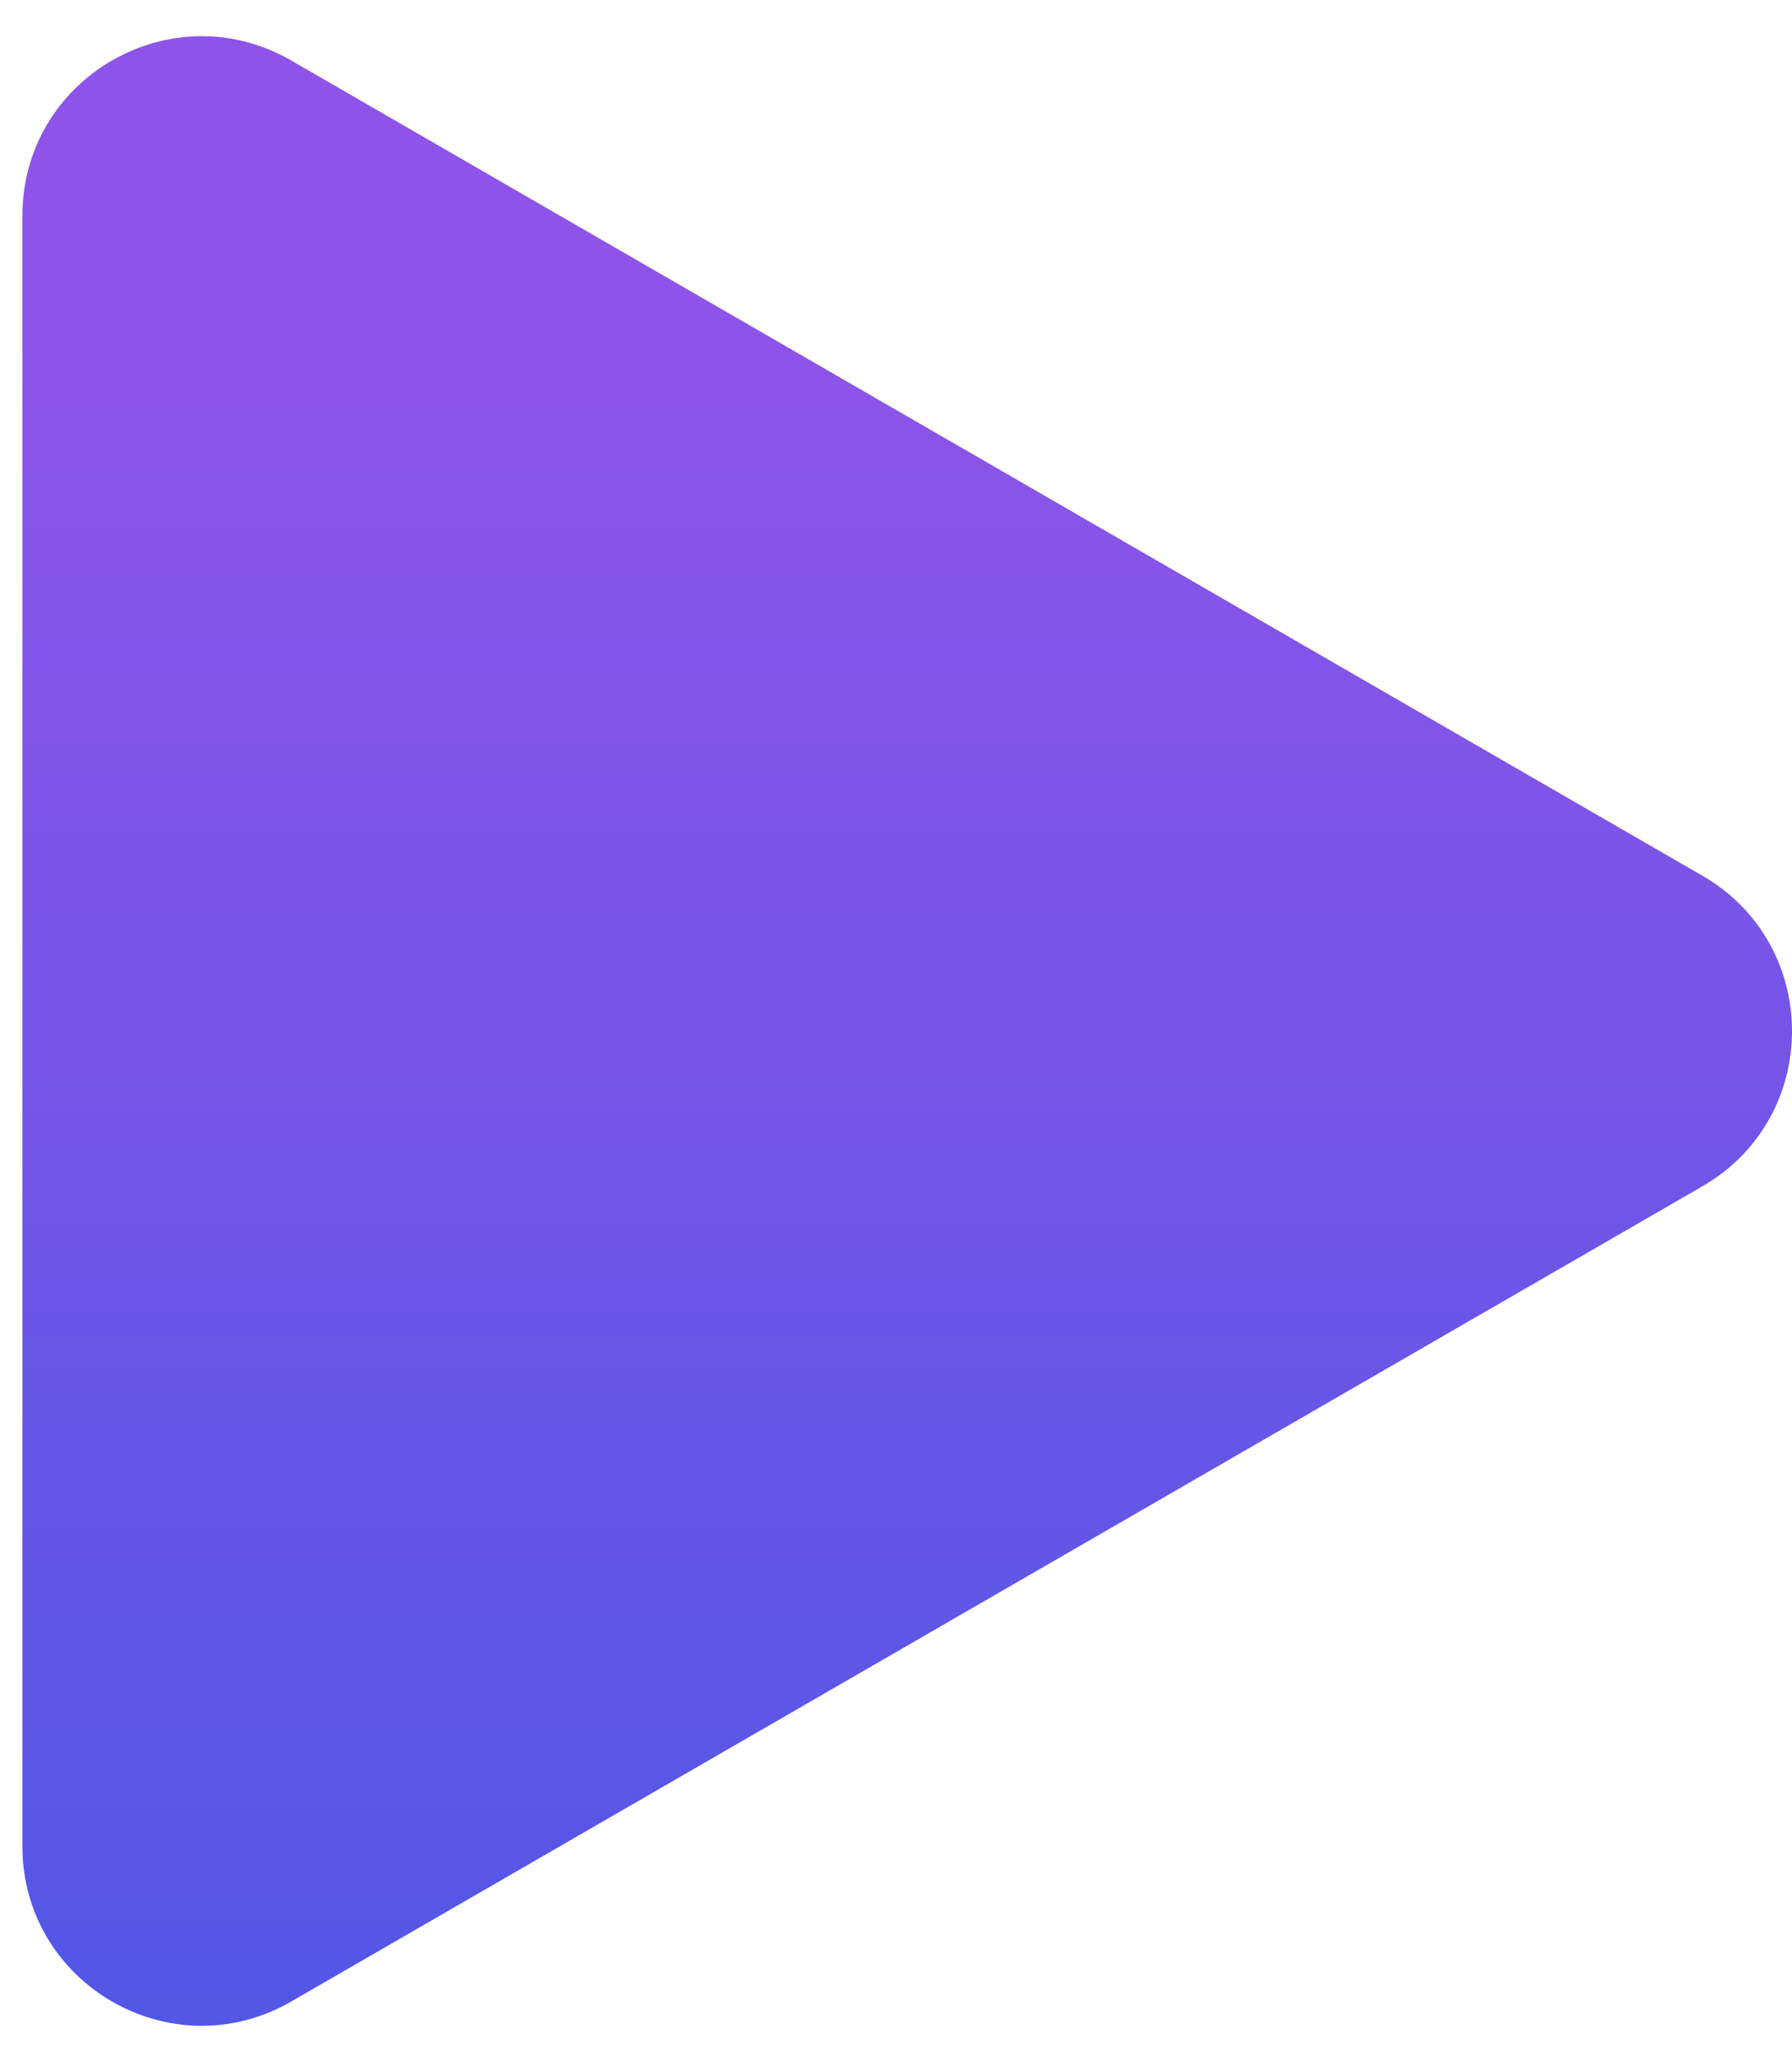
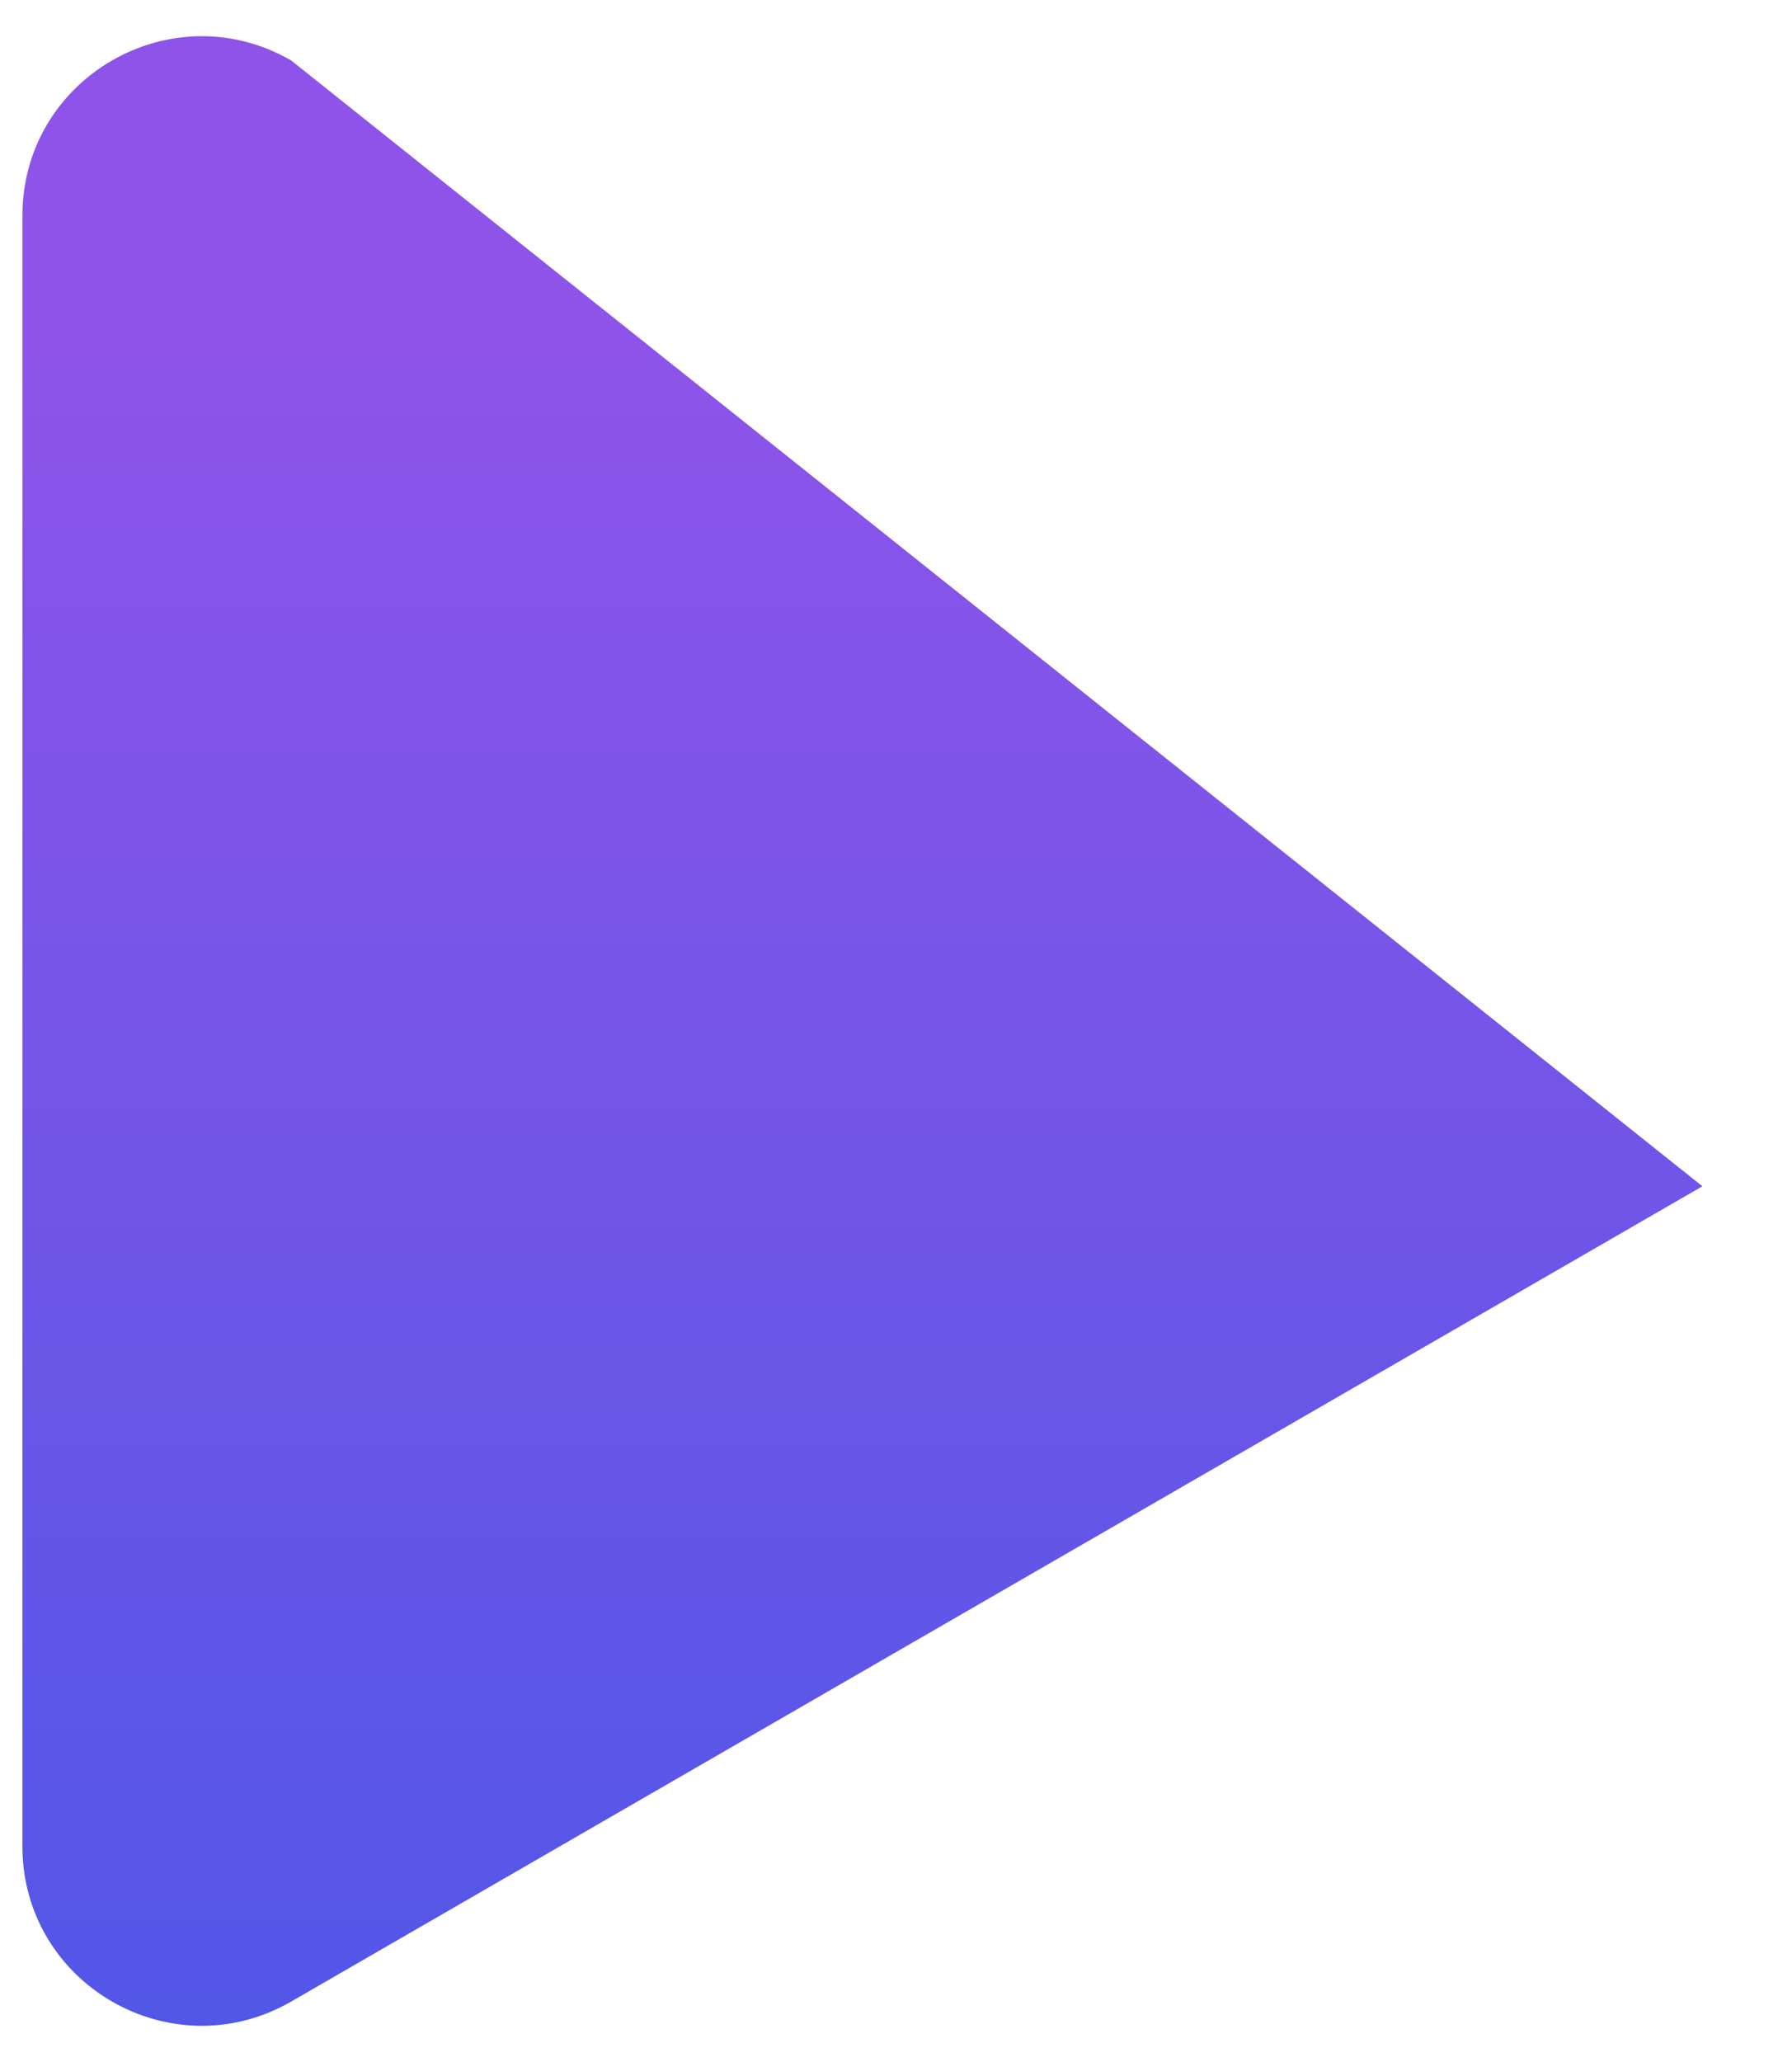
<svg xmlns="http://www.w3.org/2000/svg" width="40" height="46" viewBox="0 0 40 46" fill="none">
-   <path d="M38 26.464C40.667 24.924 40.667 21.076 38 19.536L6.5 1.349C3.833 -0.19 0.5 1.734 0.5 4.813L0.5 41.187C0.5 44.266 3.833 46.19 6.5 44.651L38 26.464Z" fill="url(#paint0_linear_1_1920)" />
+   <path d="M38 26.464L6.5 1.349C3.833 -0.19 0.5 1.734 0.5 4.813L0.5 41.187C0.5 44.266 3.833 46.19 6.5 44.651L38 26.464Z" fill="url(#paint0_linear_1_1920)" />
  <defs>
    <linearGradient id="paint0_linear_1_1920" x1="15" y1="52" x2="15" y2="-6" gradientUnits="userSpaceOnUse">
      <stop stop-color="#4757E6" />
      <stop offset="0.765" stop-color="#8E54E9" />
    </linearGradient>
  </defs>
</svg>